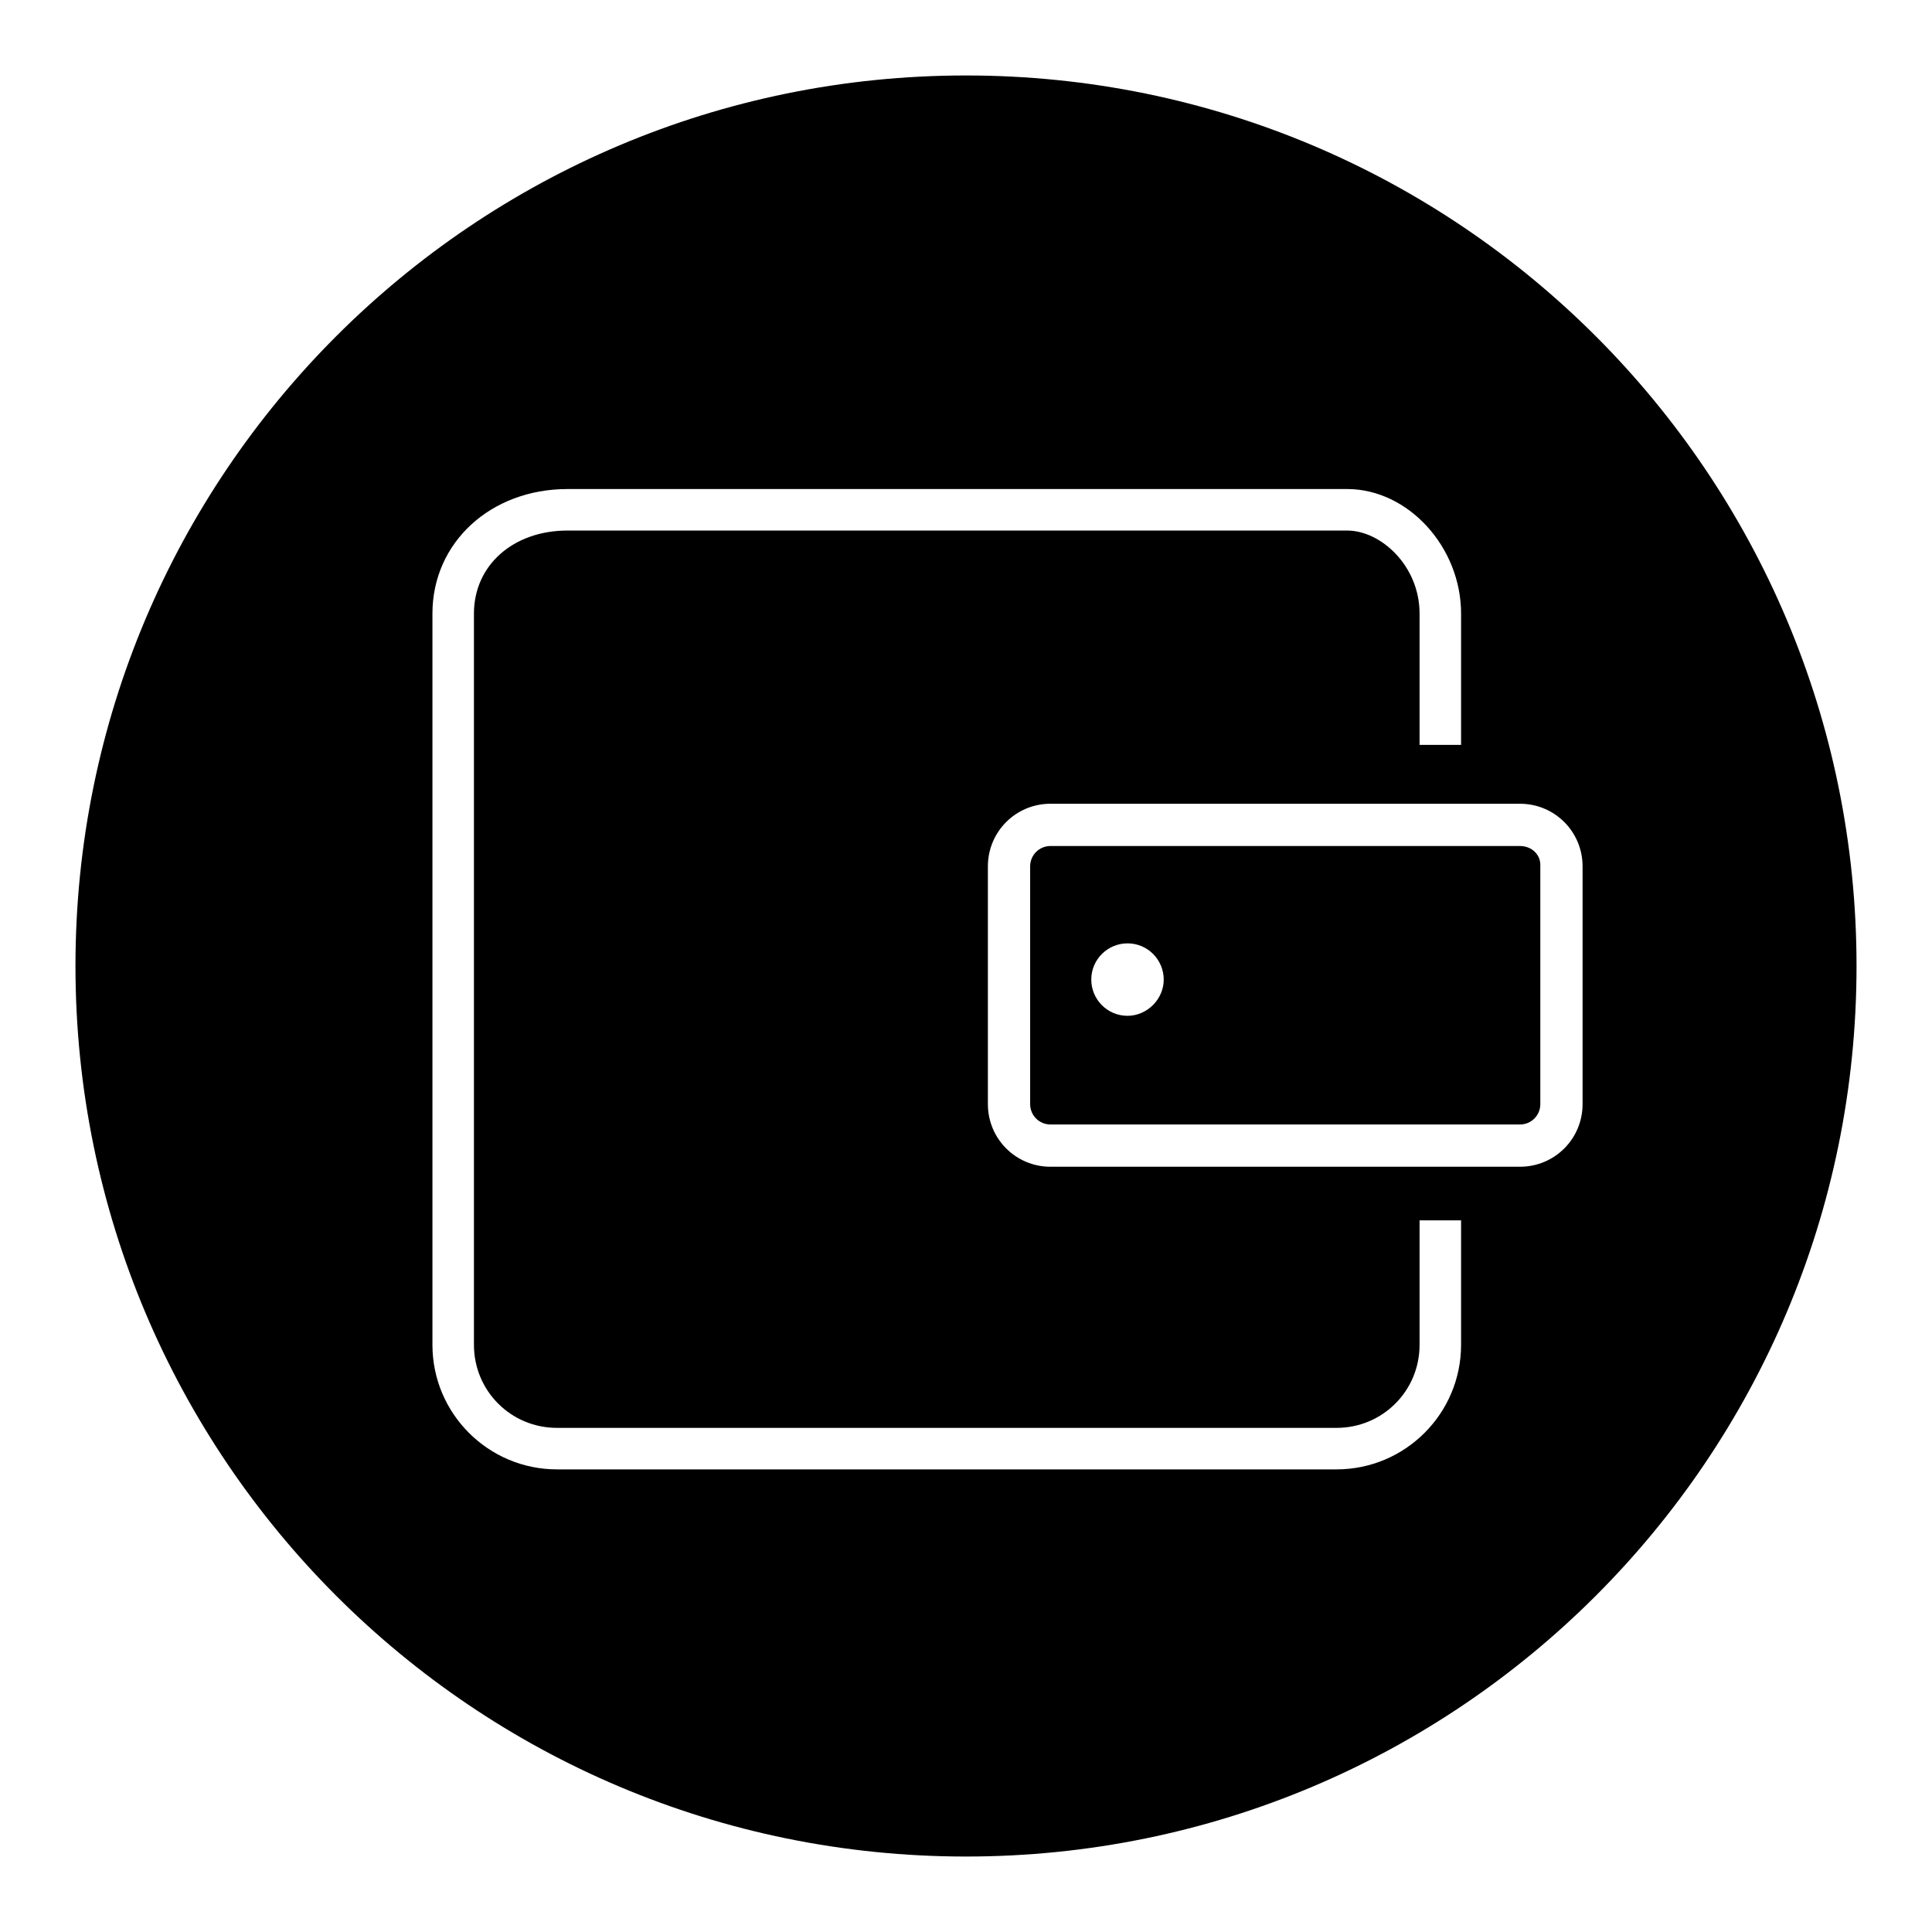
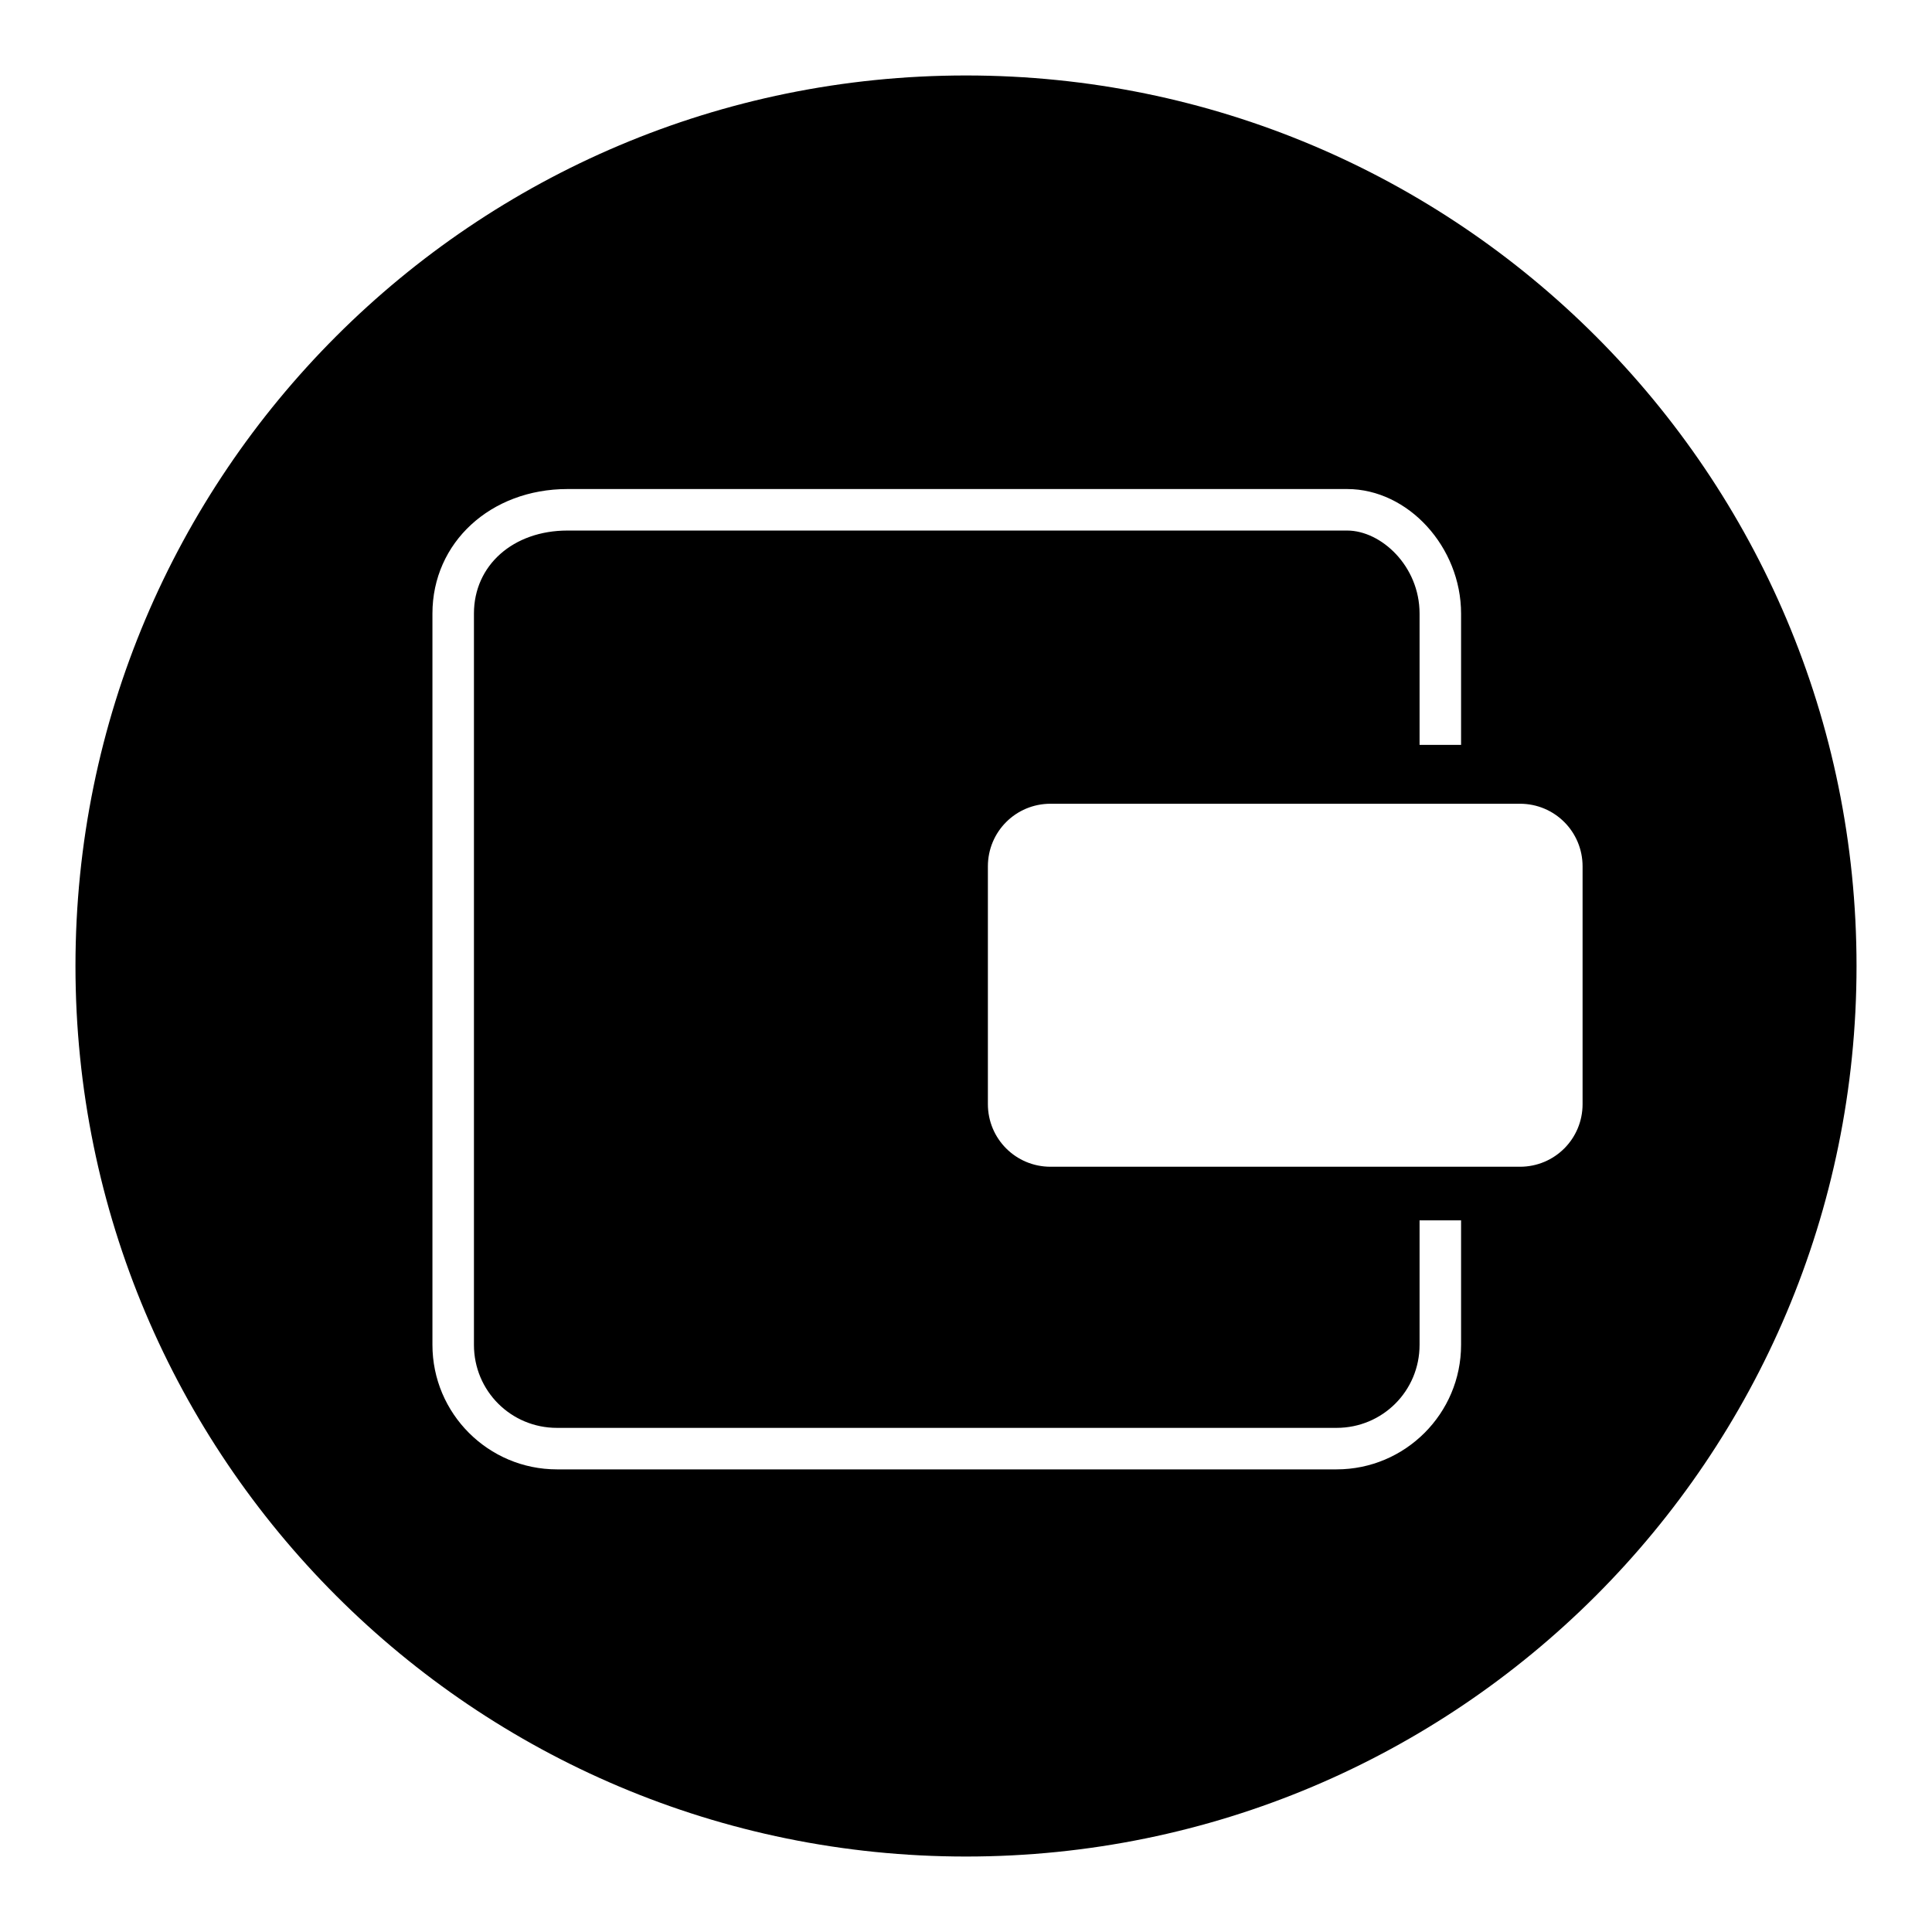
<svg xmlns="http://www.w3.org/2000/svg" version="1.1" x="0px" y="0px" viewBox="0 0 256 256" enable-background="new 0 0 256 256" xml:space="preserve">
  <g>
    <g>
-       <path fill="#000000" d="M201.4,112.1h-62.2c-1.5,0-2.7,1.2-2.7,2.7v31.5c0,1.5,1.2,2.7,2.7,2.7h62.2c1.5,0,2.7-1.2,2.7-2.7v-31.5C204.2,113.3,203,112.1,201.4,112.1z M149.4,134.6c-2.7,0-4.8-2.2-4.8-4.8c0-2.7,2.2-4.8,4.8-4.8c2.7,0,4.8,2.2,4.8,4.8C154.2,132.4,152,134.6,149.4,134.6z" />
      <path fill="#000000" d="M128,10C62.8,10,10,62.8,10,128c0,65.2,52.8,118,118,118c65.2,0,118-52.8,118-118C246,62.8,193.2,10,128,10z M193.6,178.2c0,9.1-7.4,16.5-16.5,16.5H73.8c-9.1,0-16.5-7.4-16.5-16.5V81.3c0-9.4,7.7-16.5,17.9-16.5h103.3c8.1,0,15.1,7.7,15.1,16.5v17.4h-5.5V81.3c0-6.3-5.1-11-9.6-11H75.2c-7.2,0-12.4,4.6-12.4,11v96.9c0,6.1,4.9,11,11,11h103.3c6.1,0,11-4.9,11-11v-16.5h5.5L193.6,178.2L193.6,178.2z M209.7,146.3c0,4.6-3.7,8.3-8.3,8.3h-62.2c-4.6,0-8.3-3.7-8.3-8.3v-31.5c0-4.6,3.7-8.3,8.3-8.3h62.2c4.6,0,8.3,3.7,8.3,8.3L209.7,146.3L209.7,146.3z" />
    </g>
  </g>
</svg>